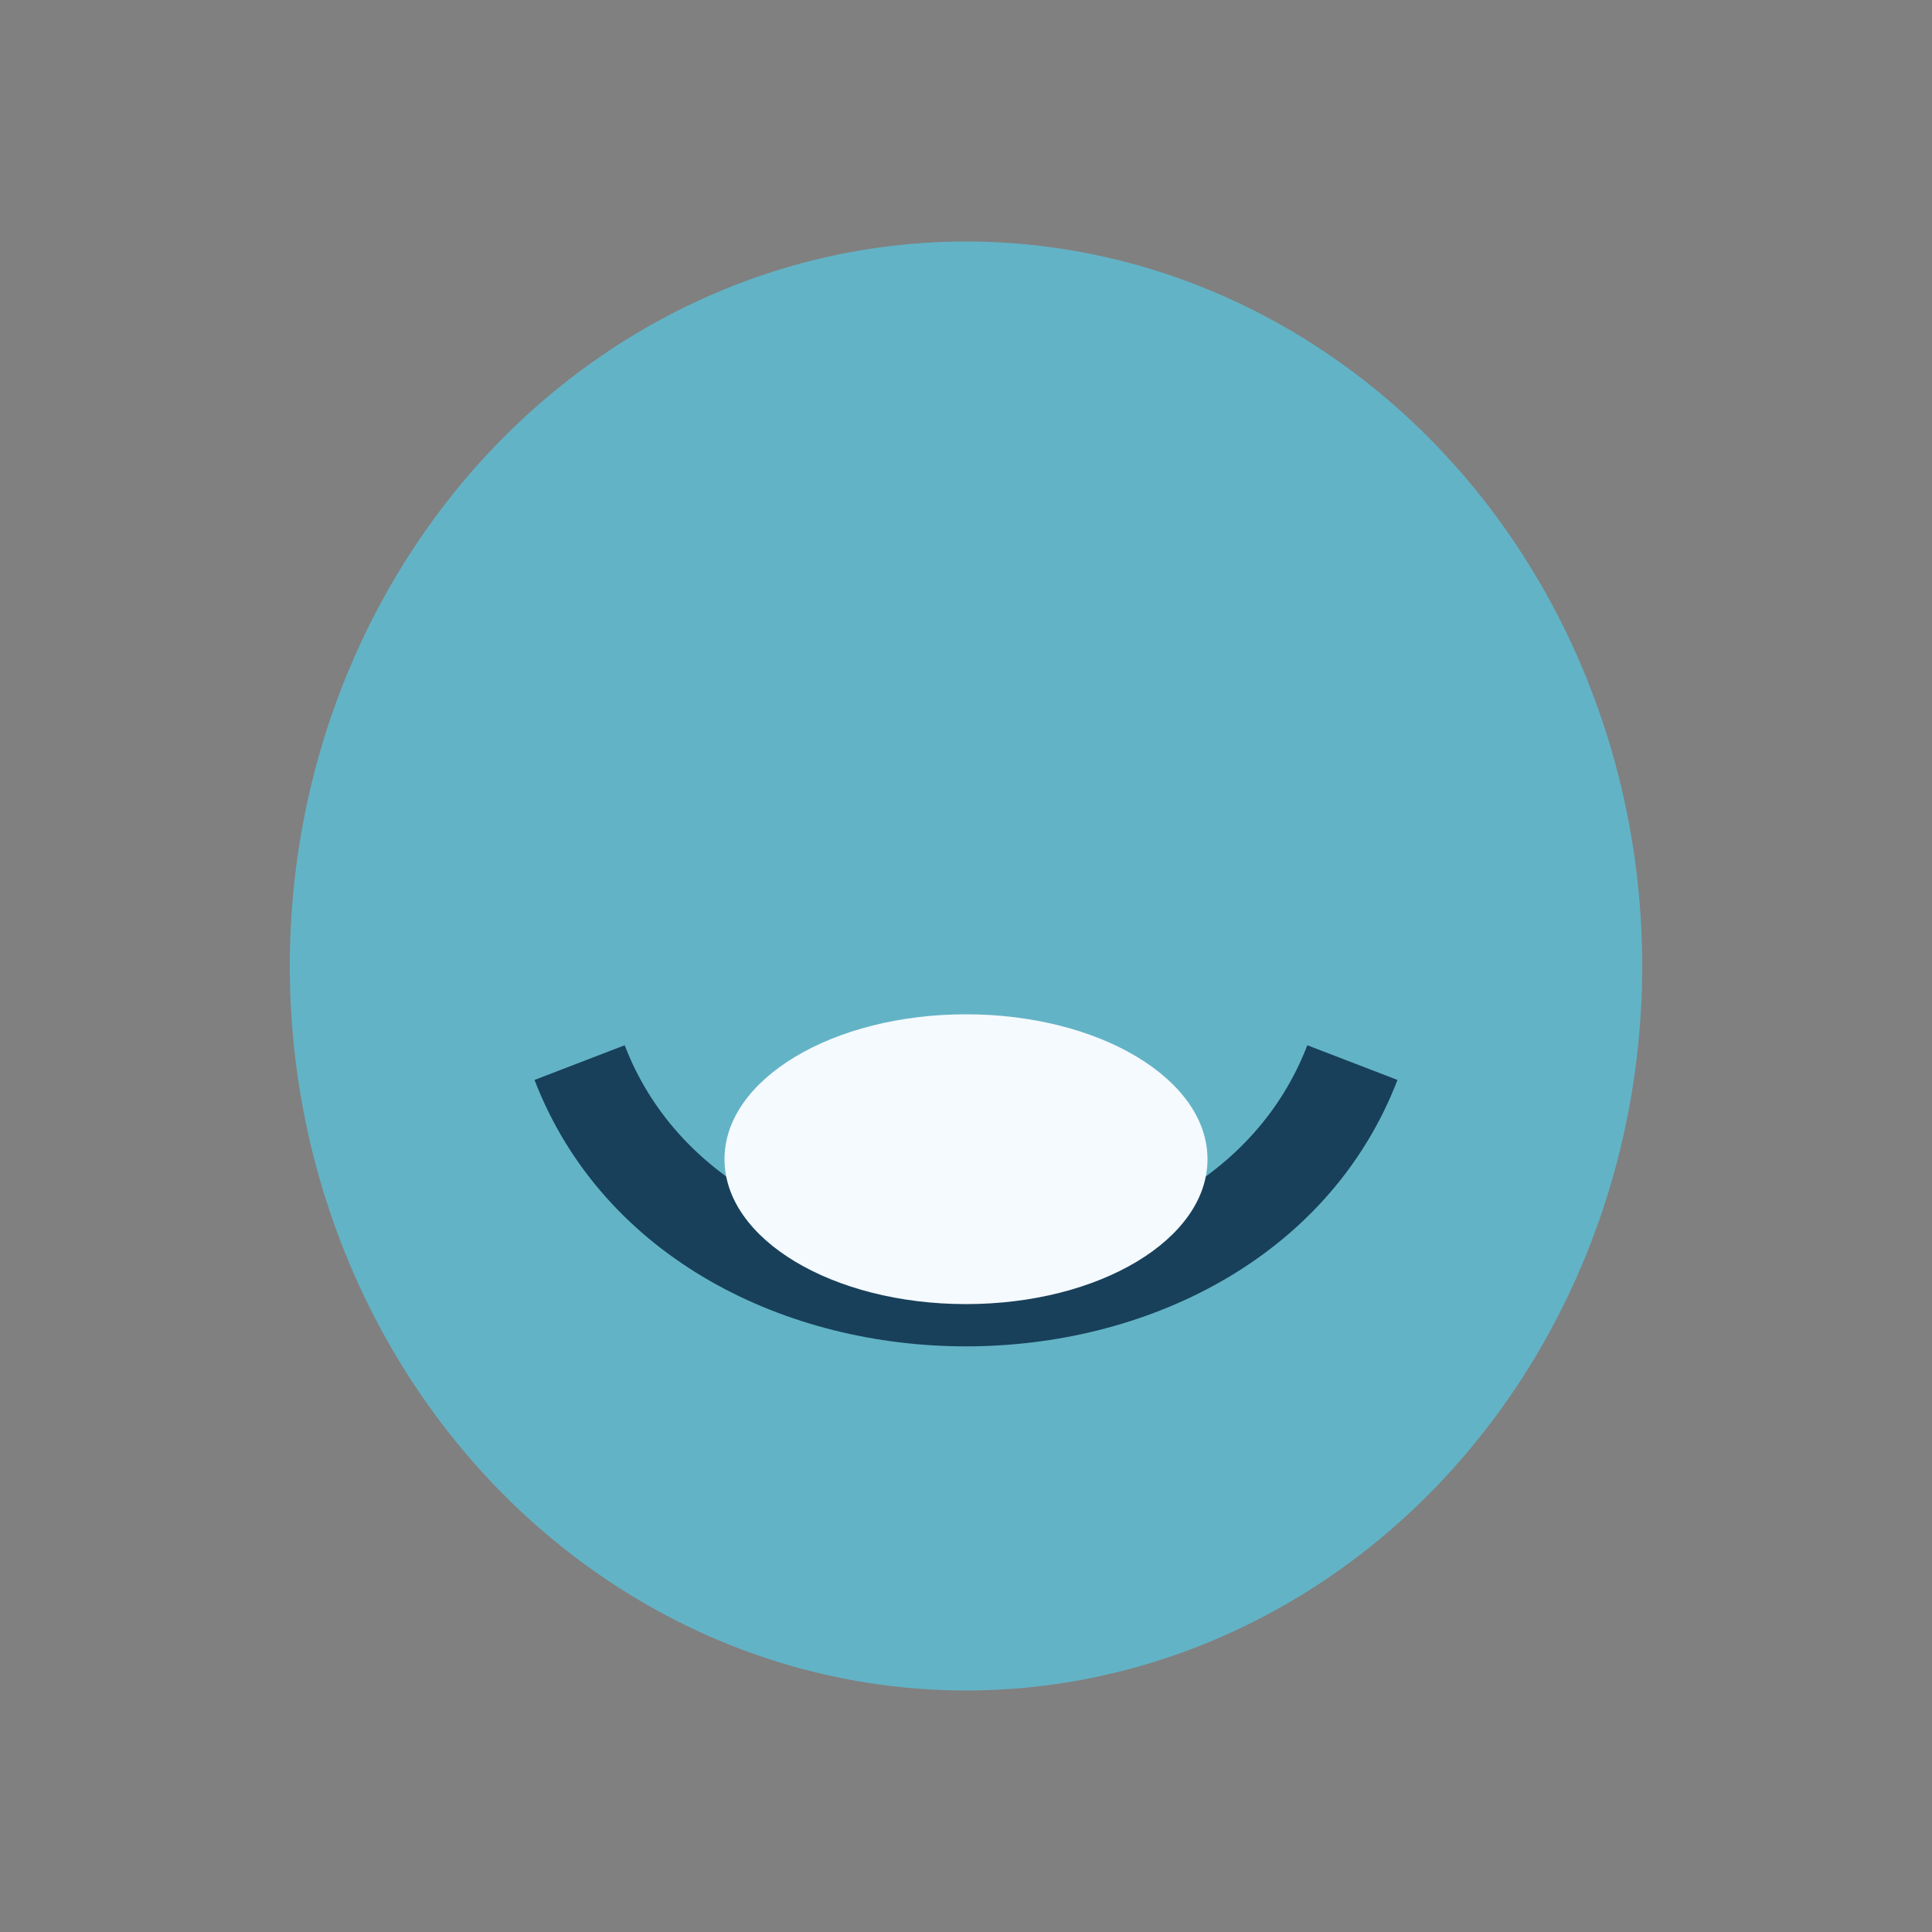
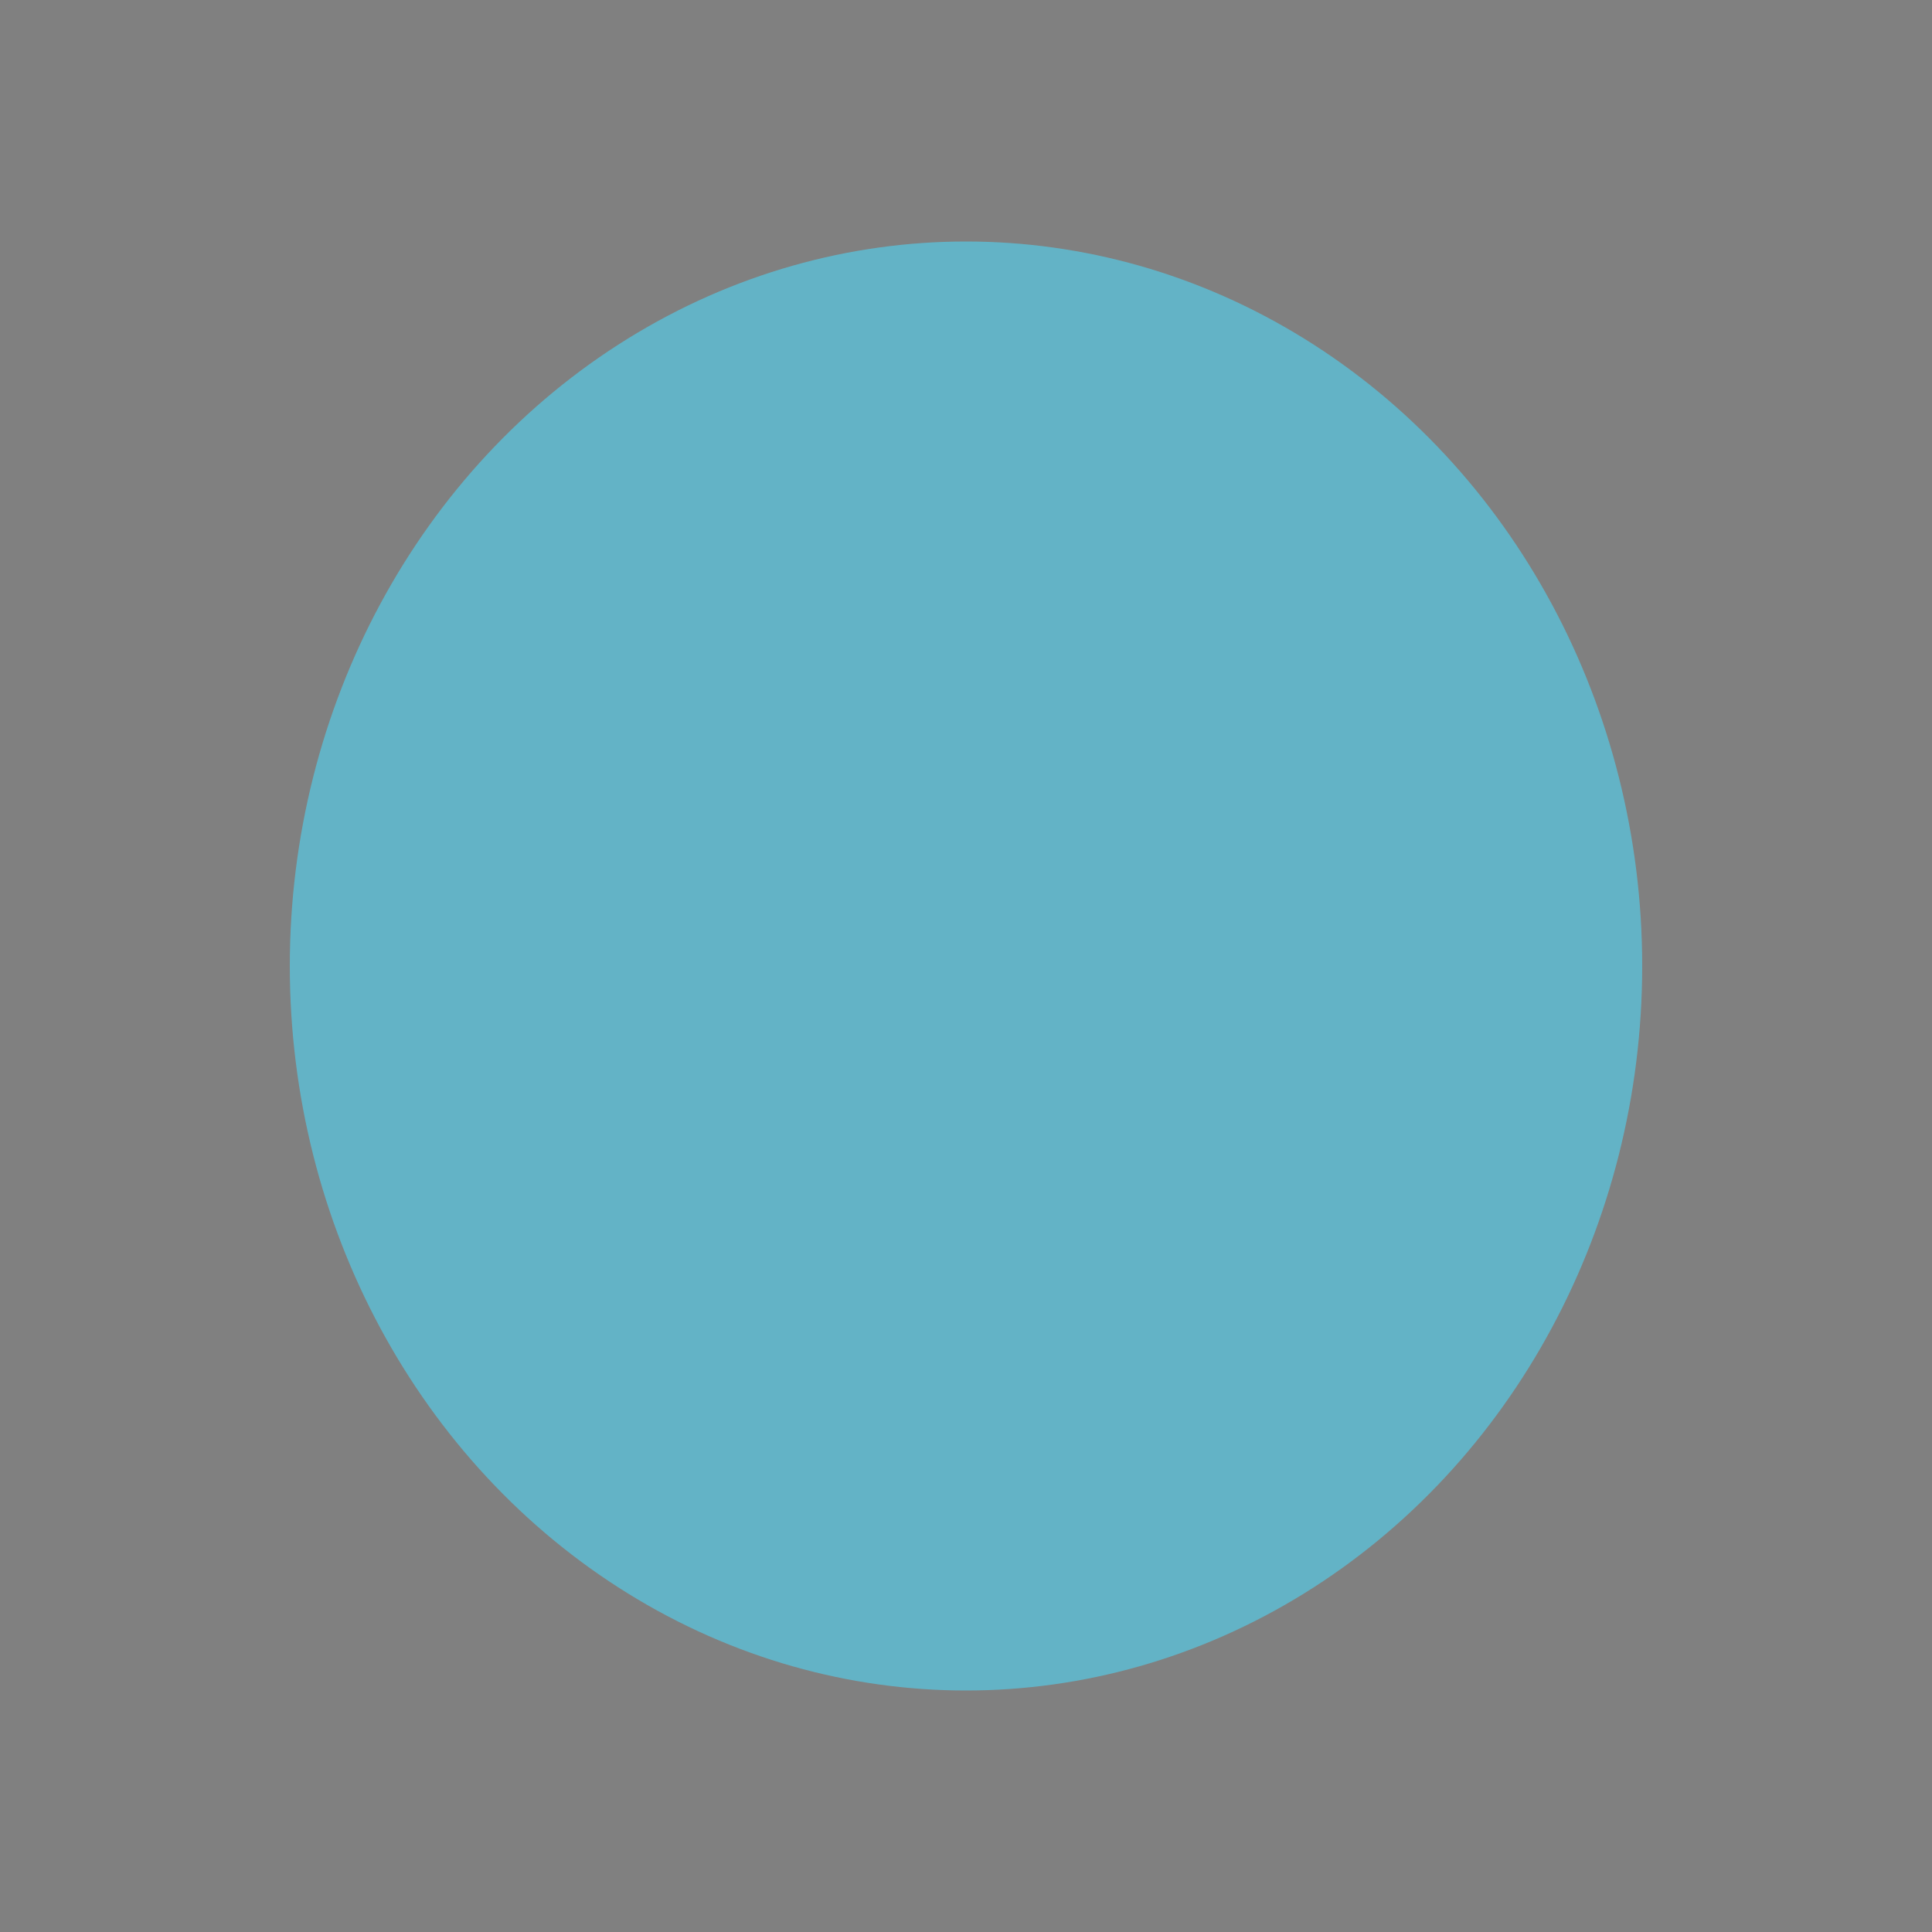
<svg xmlns="http://www.w3.org/2000/svg" width="40" height="40" viewBox="0 0 40 40">
  <rect x="0" y="0" width="40" height="40" fill="#808080" stroke="none" />
  <ellipse cx="20" cy="20" rx="14" ry="15" fill="#63B3C6" />
-   <path d="M12 22c2.5 6.5 13.5 6.5 16 0" stroke="#18405A" stroke-width="2" fill="none" />
-   <ellipse cx="20" cy="24" rx="5" ry="3" fill="#F5FAFF" />
</svg>